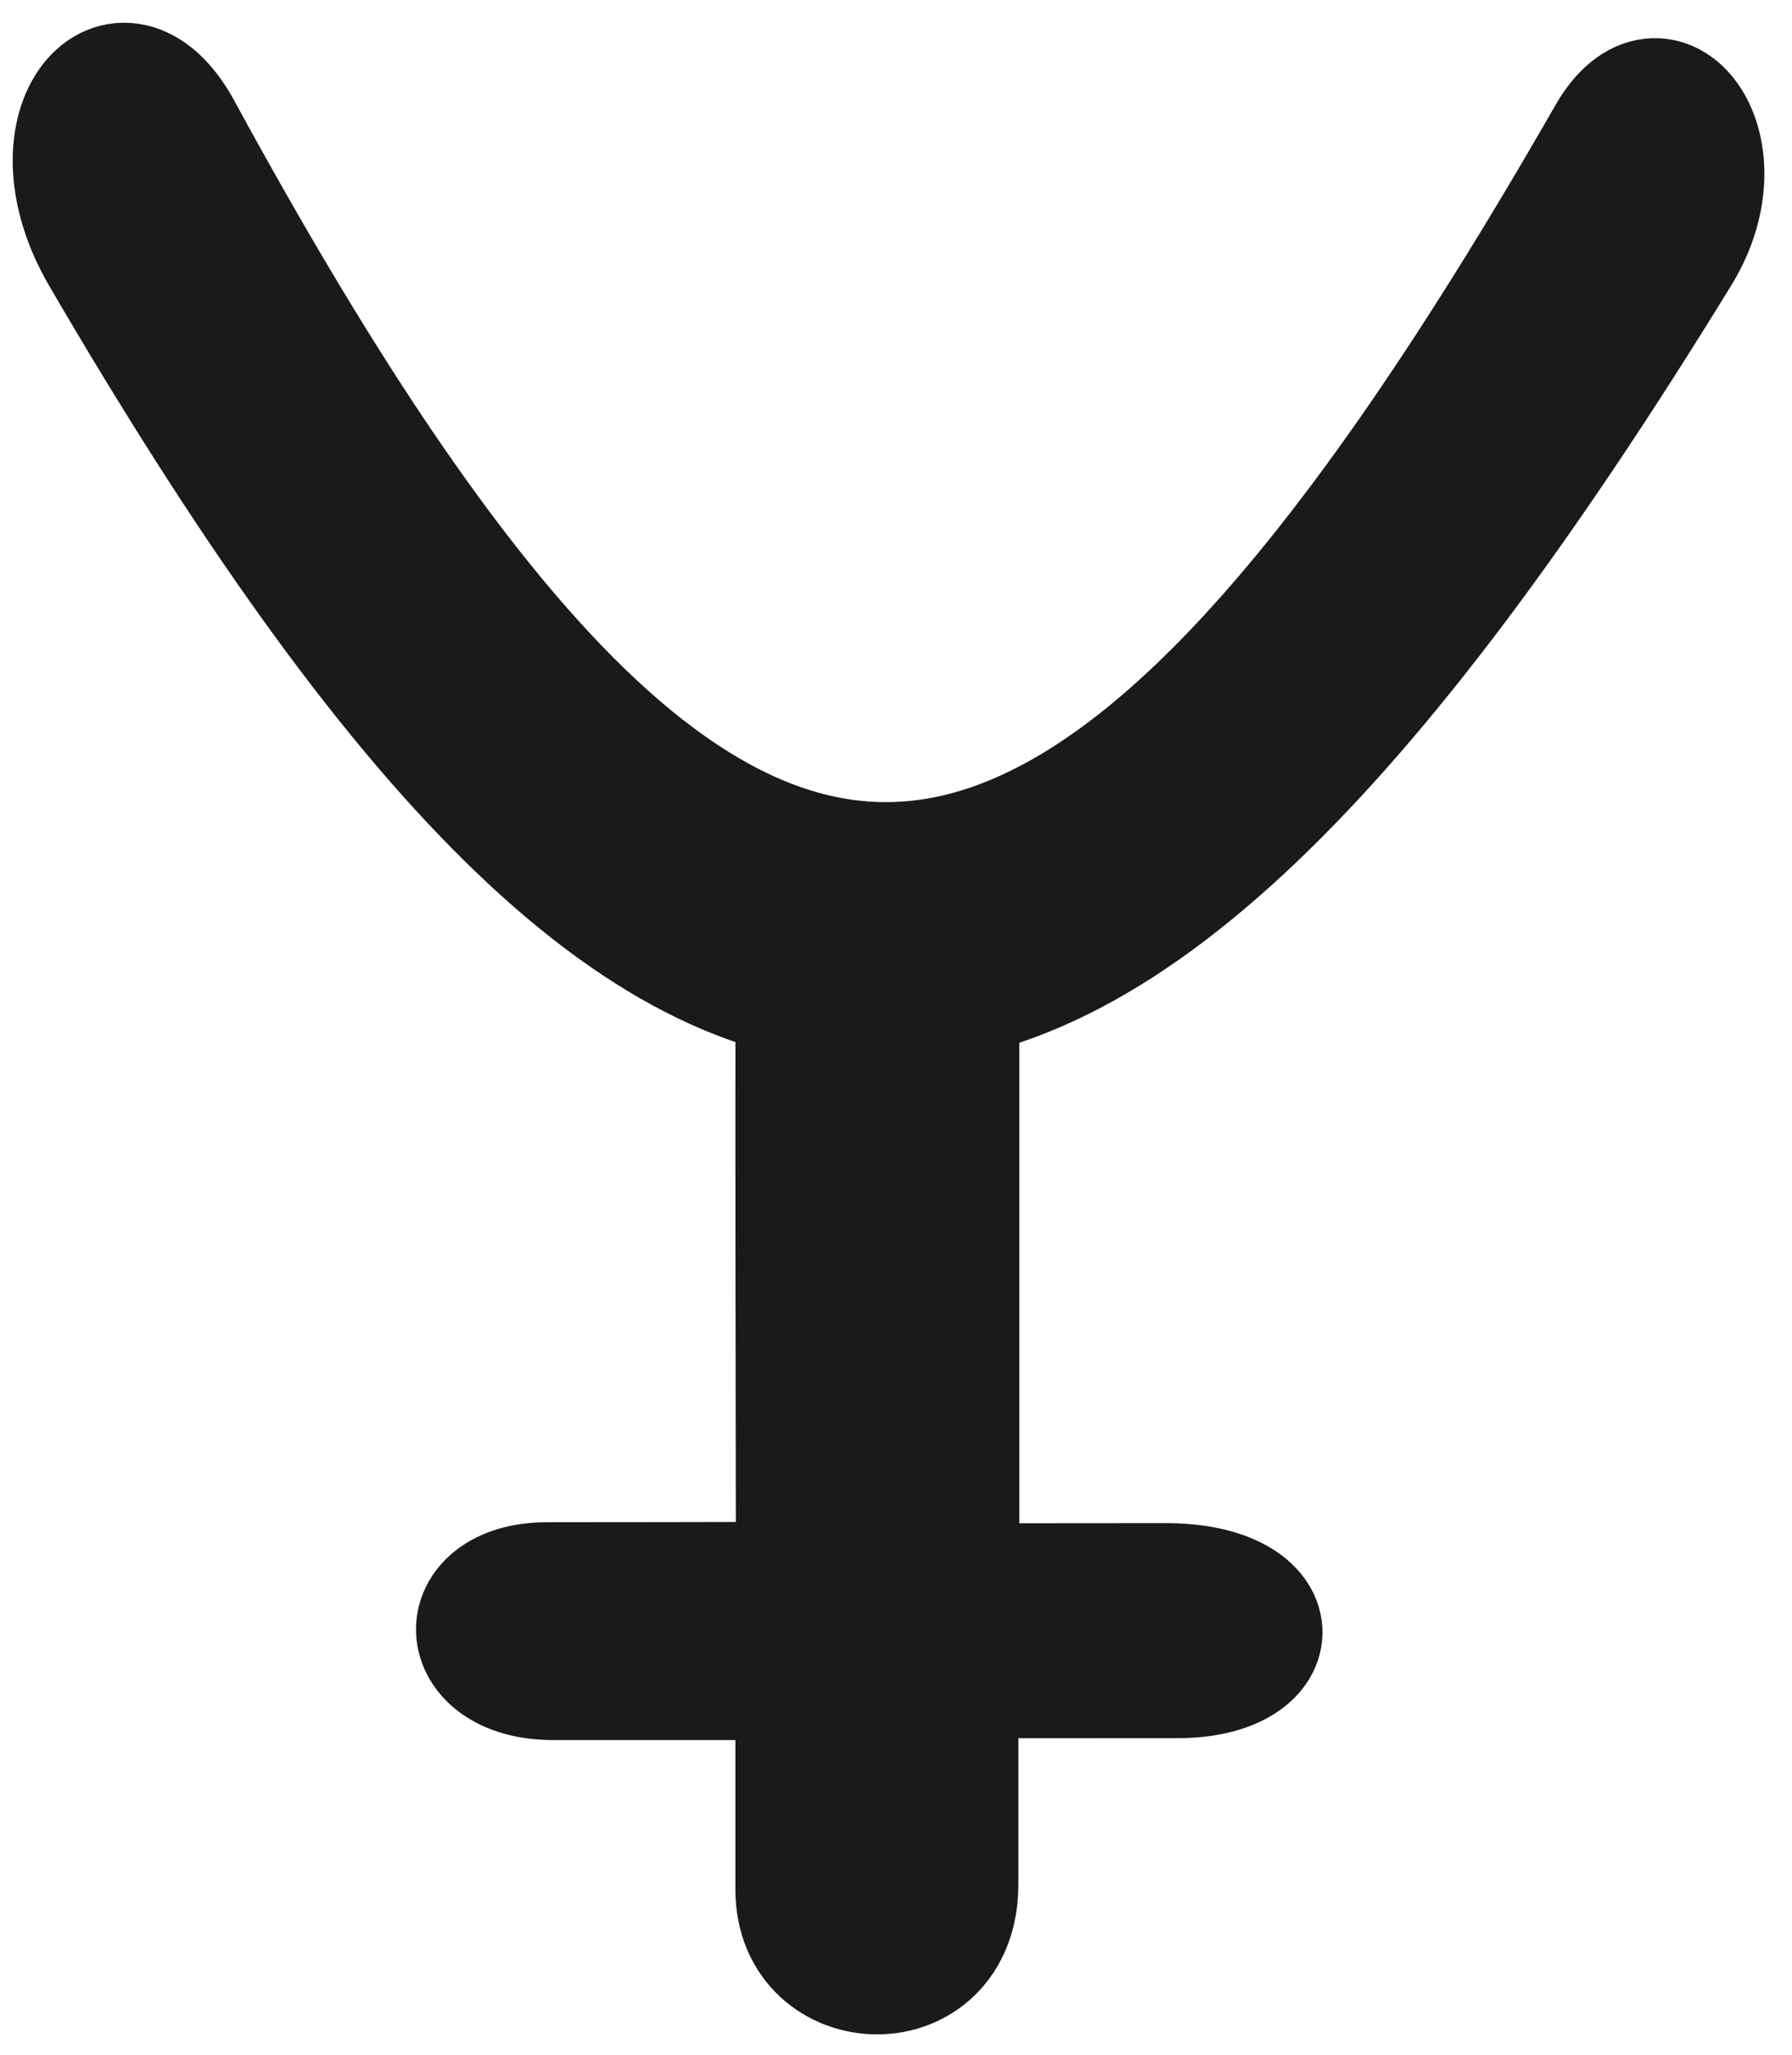
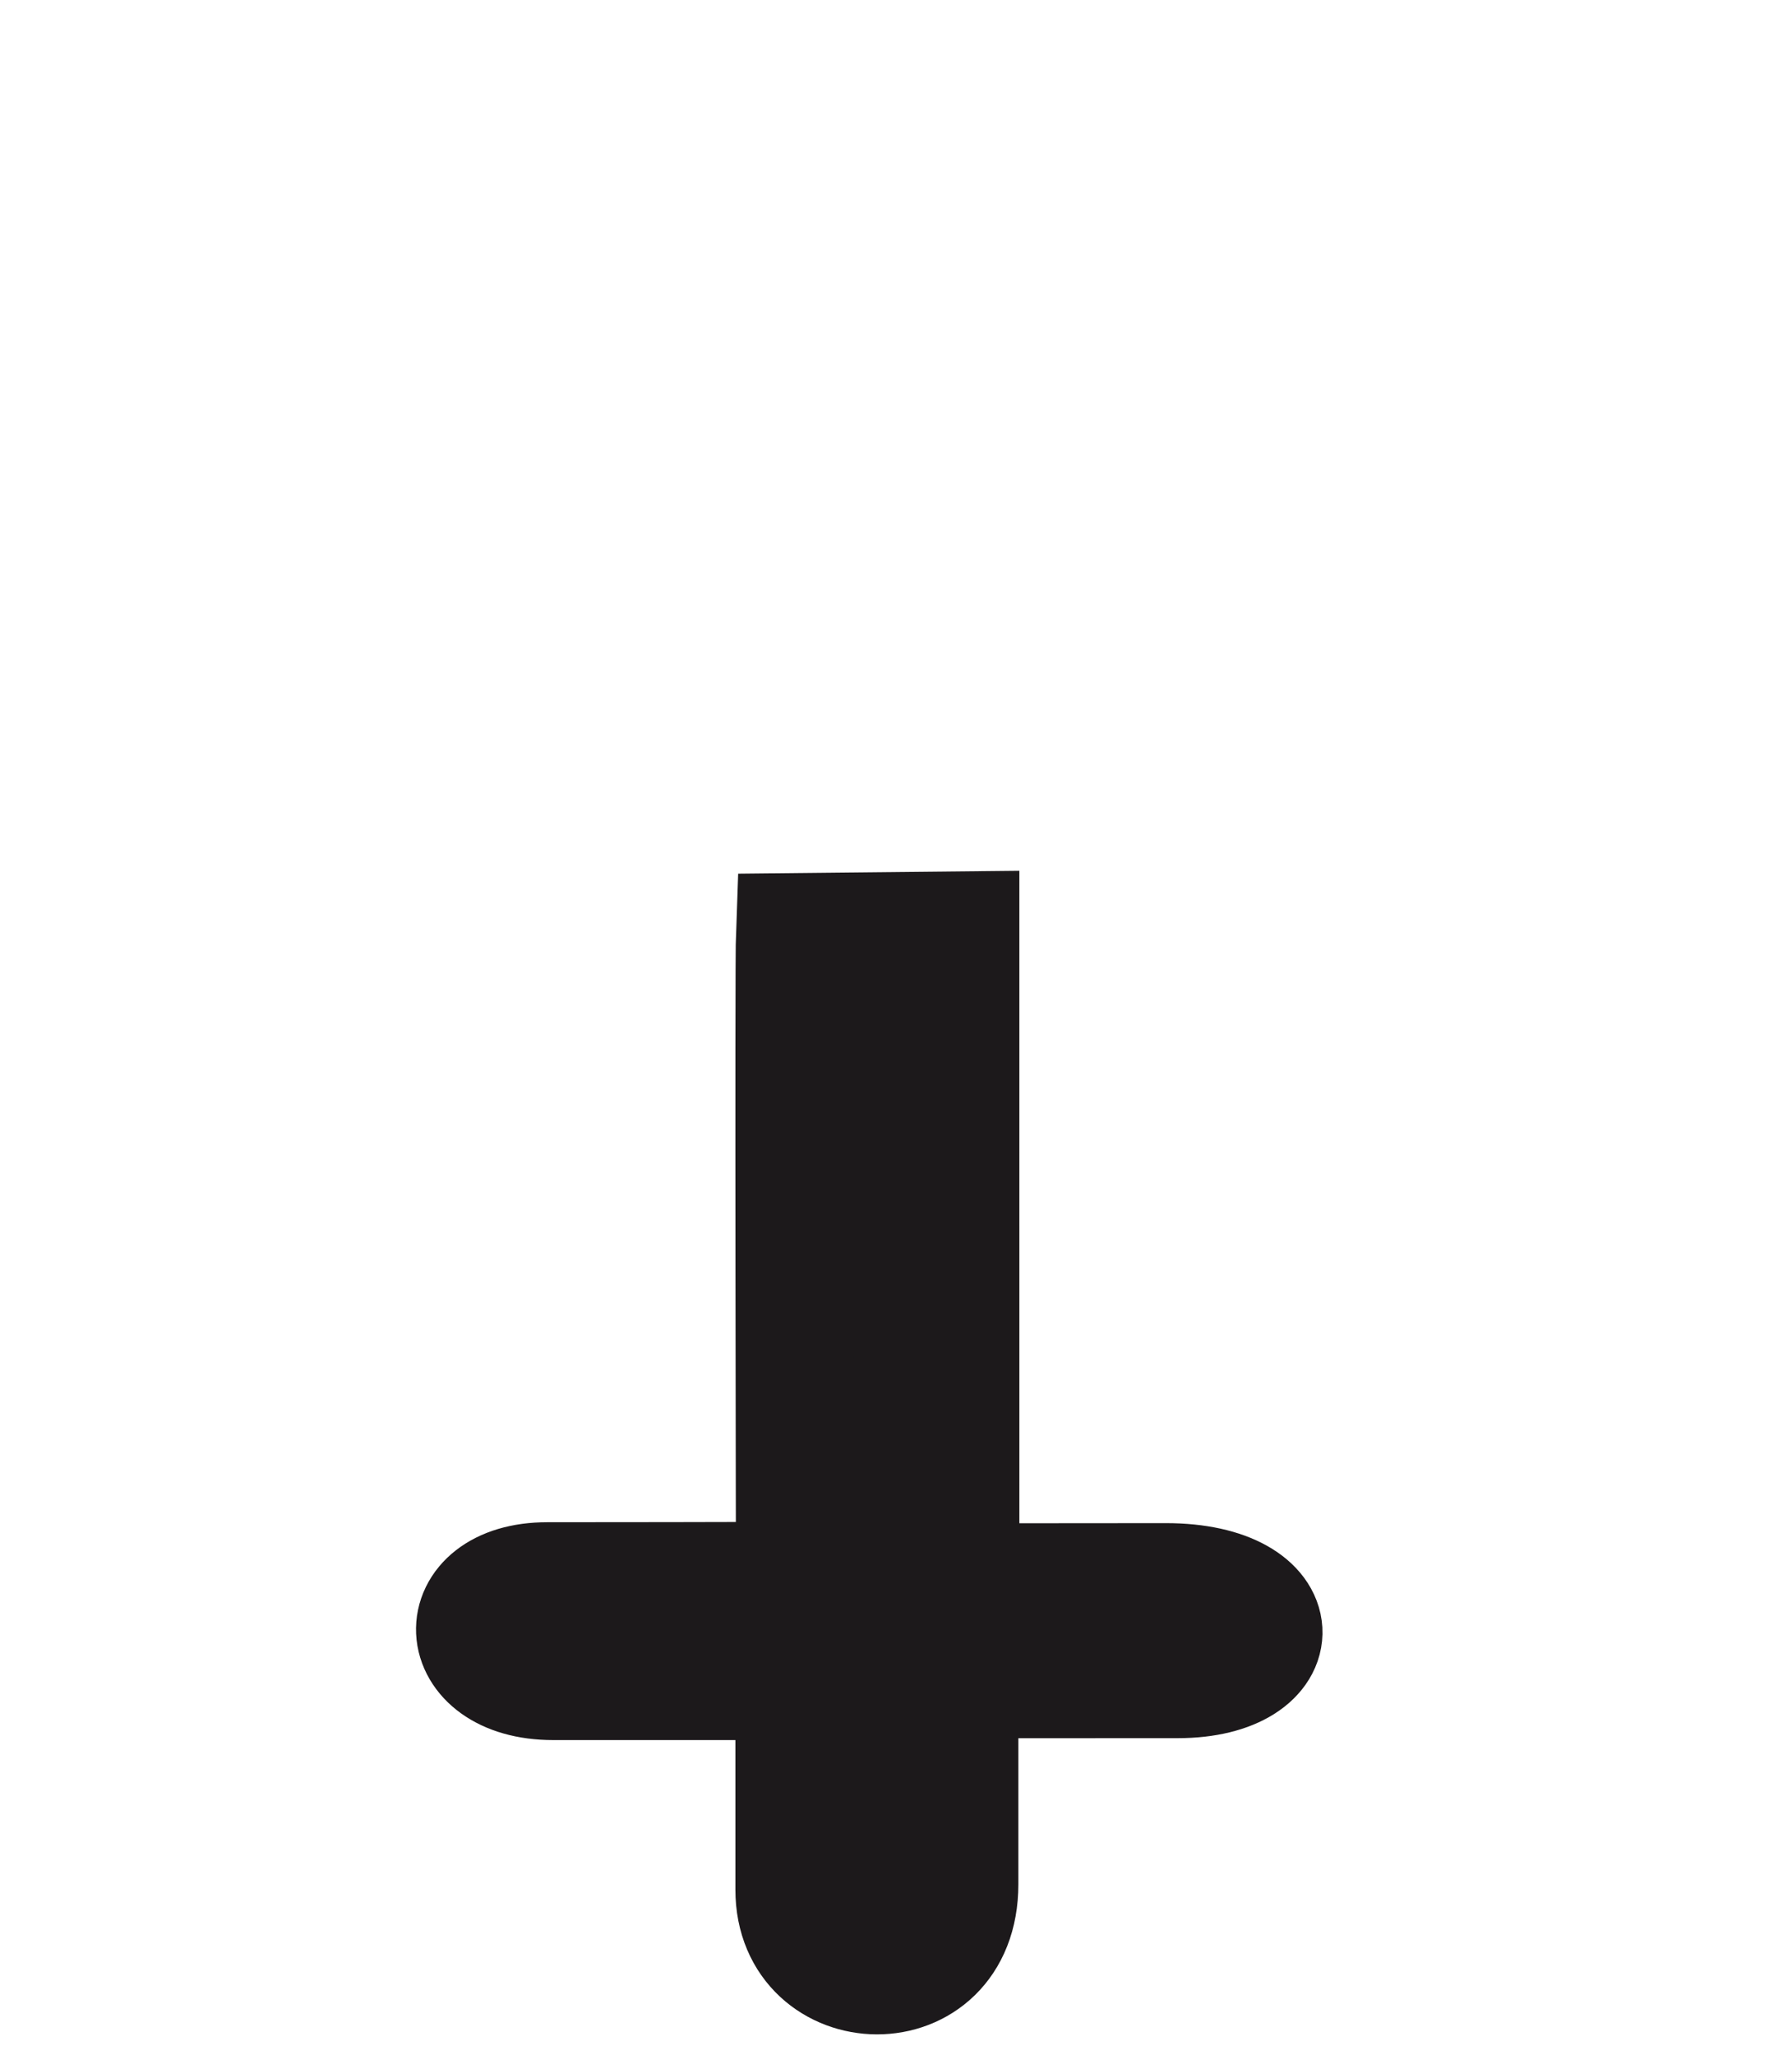
<svg xmlns="http://www.w3.org/2000/svg" version="1.1" x="0px" y="0px" width="41px" height="47px" viewBox="-0.291 -0.52 41 47" enable-background="new -0.291 -0.52 41 47" xml:space="preserve">
  <defs>
</defs>
  <path fill="#1C191B" stroke="#1C191B" stroke-width="2.705" d="M17.9,20.802c-0.03,0.782,0,14.833,0,14.833  c0.009,0.012-5.67,0.014-5.67,0.014c-2.259,0-2.185,2.278,0.137,2.278h5.52v4.775c0,2.556,3.769,2.702,3.769-0.125v-4.692  l4.998-0.002c2.648,0,2.667-2.213-0.271-2.213c-1.784,0-4.704,0.005-4.704,0.005V20.763L17.9,20.802z" />
-   <path fill="#1C191B" stroke="#1C191B" stroke-width="2.705" d="M36.471,2.556C23.719,24.792,16,24.692,3.88,2.426  C2.488-0.129,0.229,2.292,2.006,5.342c13.304,22.813,22.01,23.013,36.163-0.046C39.695,2.809,37.726,0.367,36.471,2.556z" />
</svg>